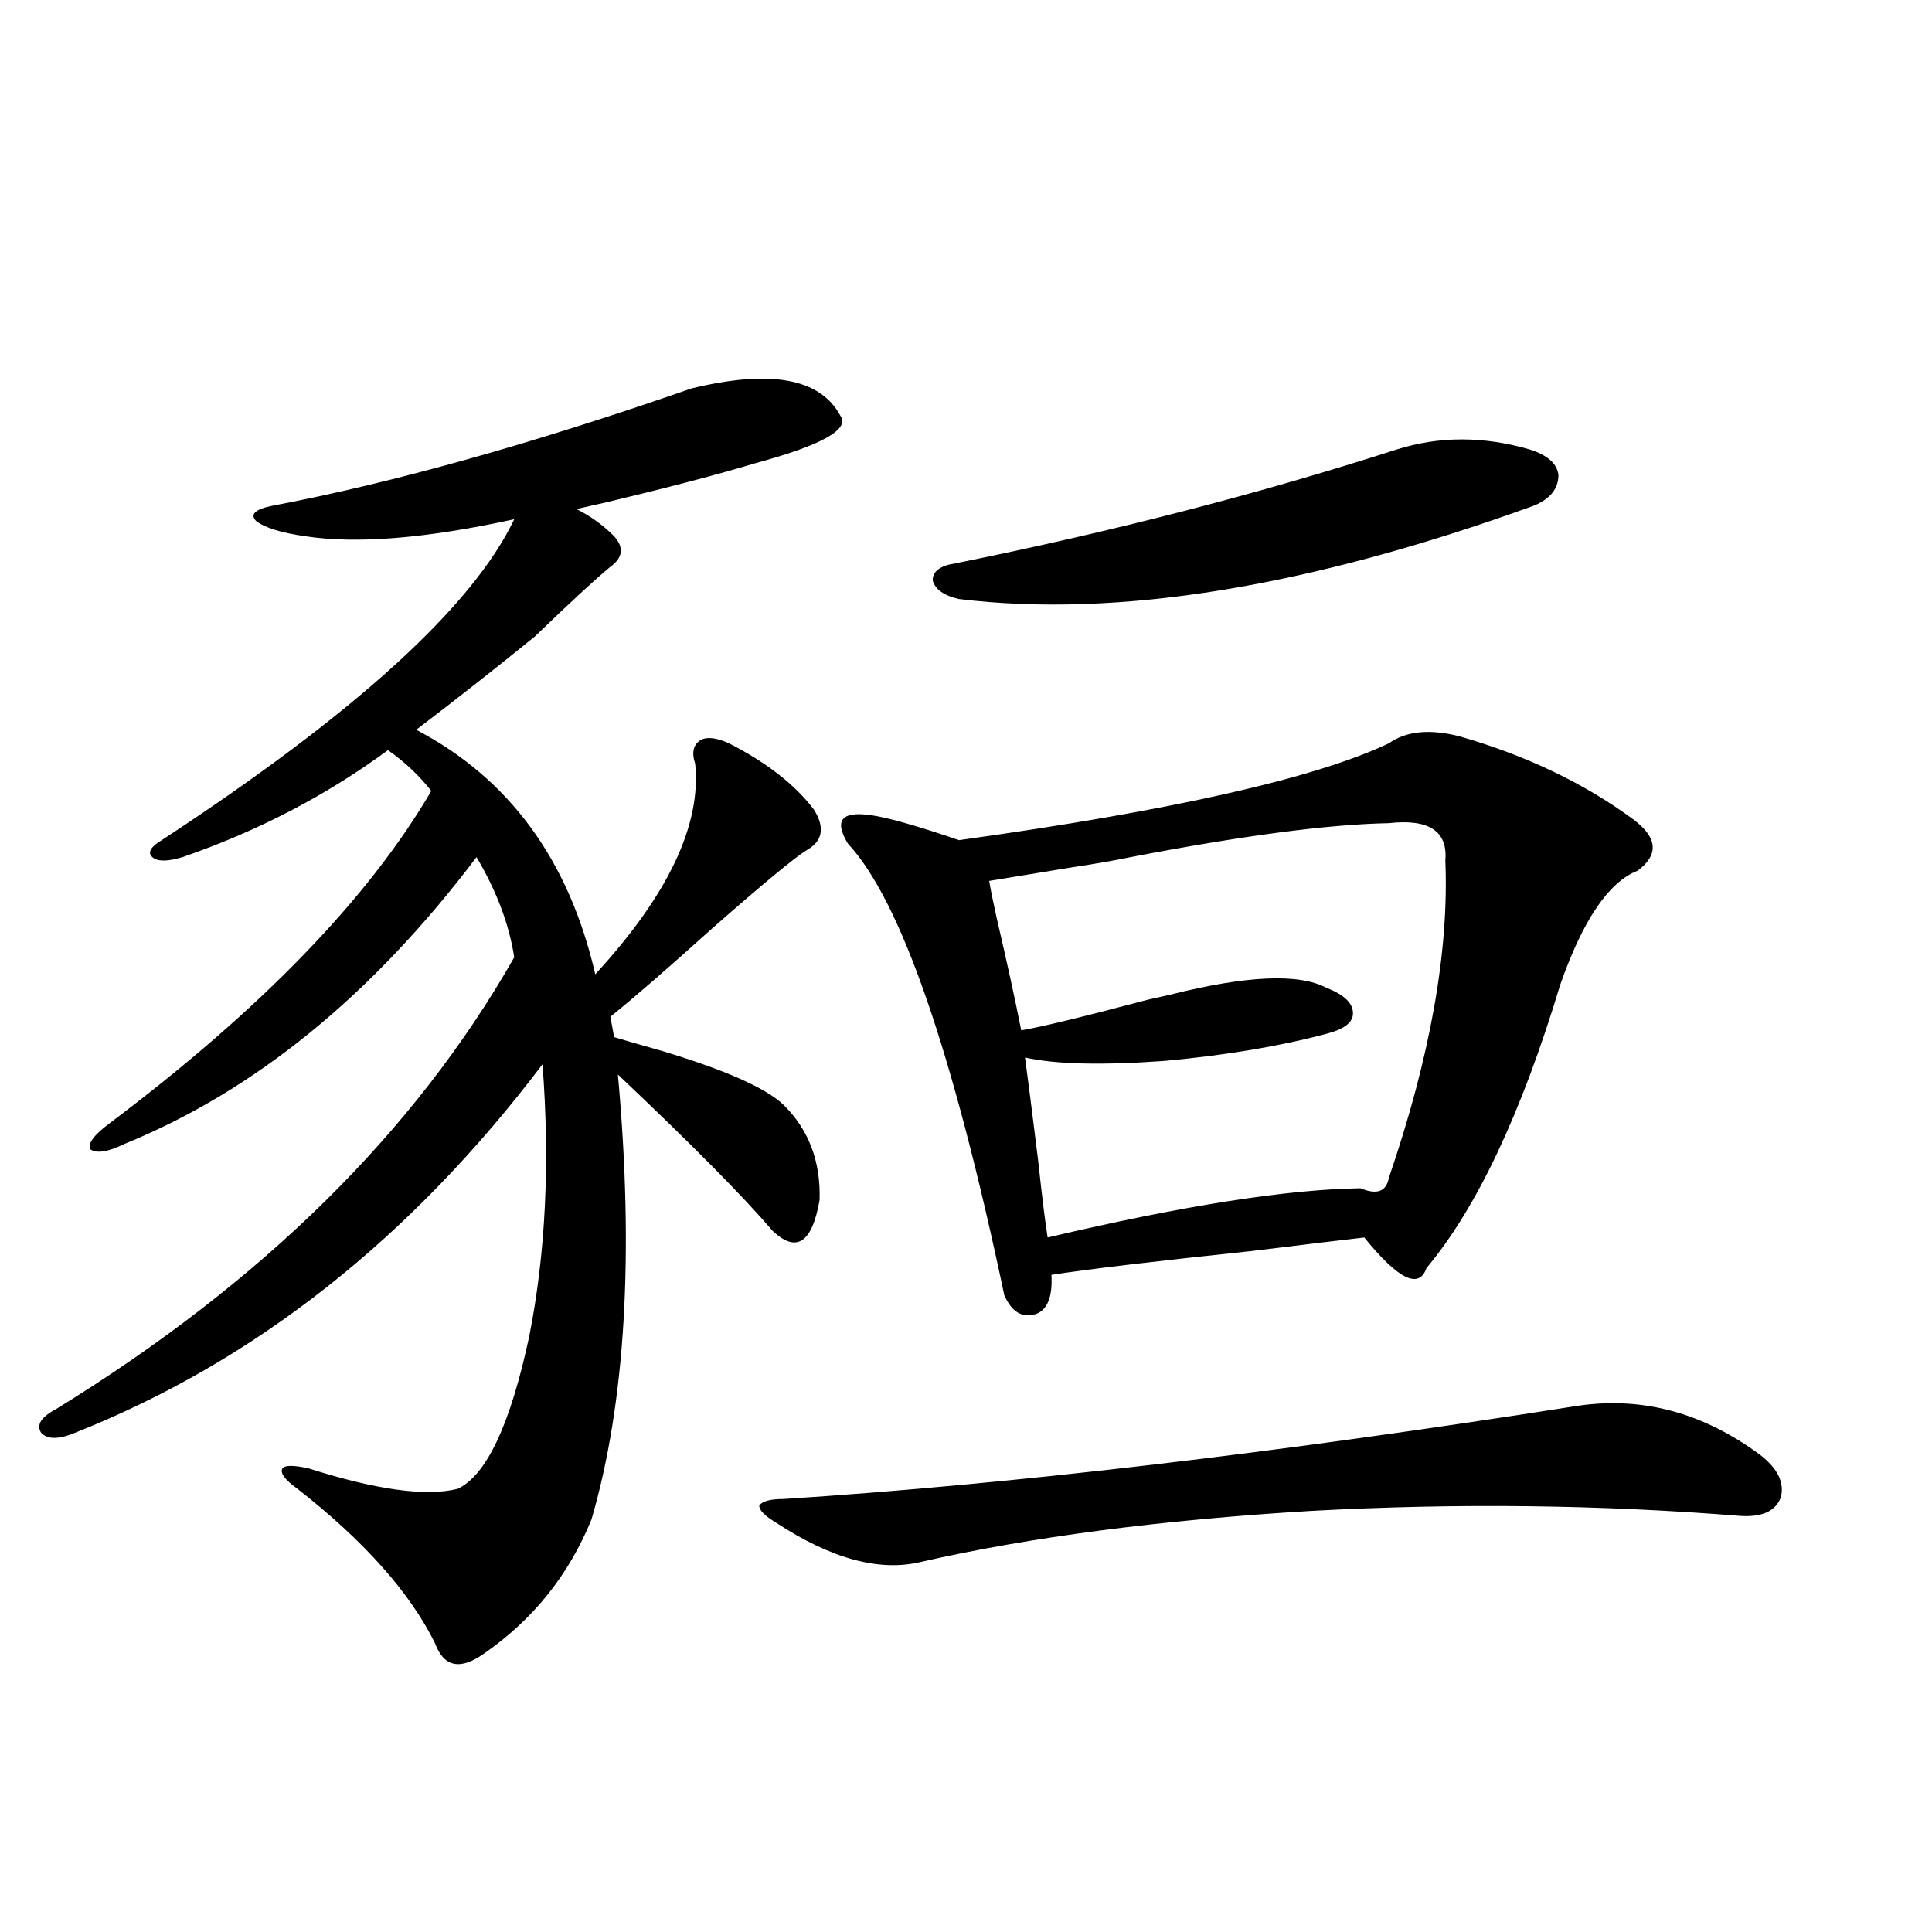
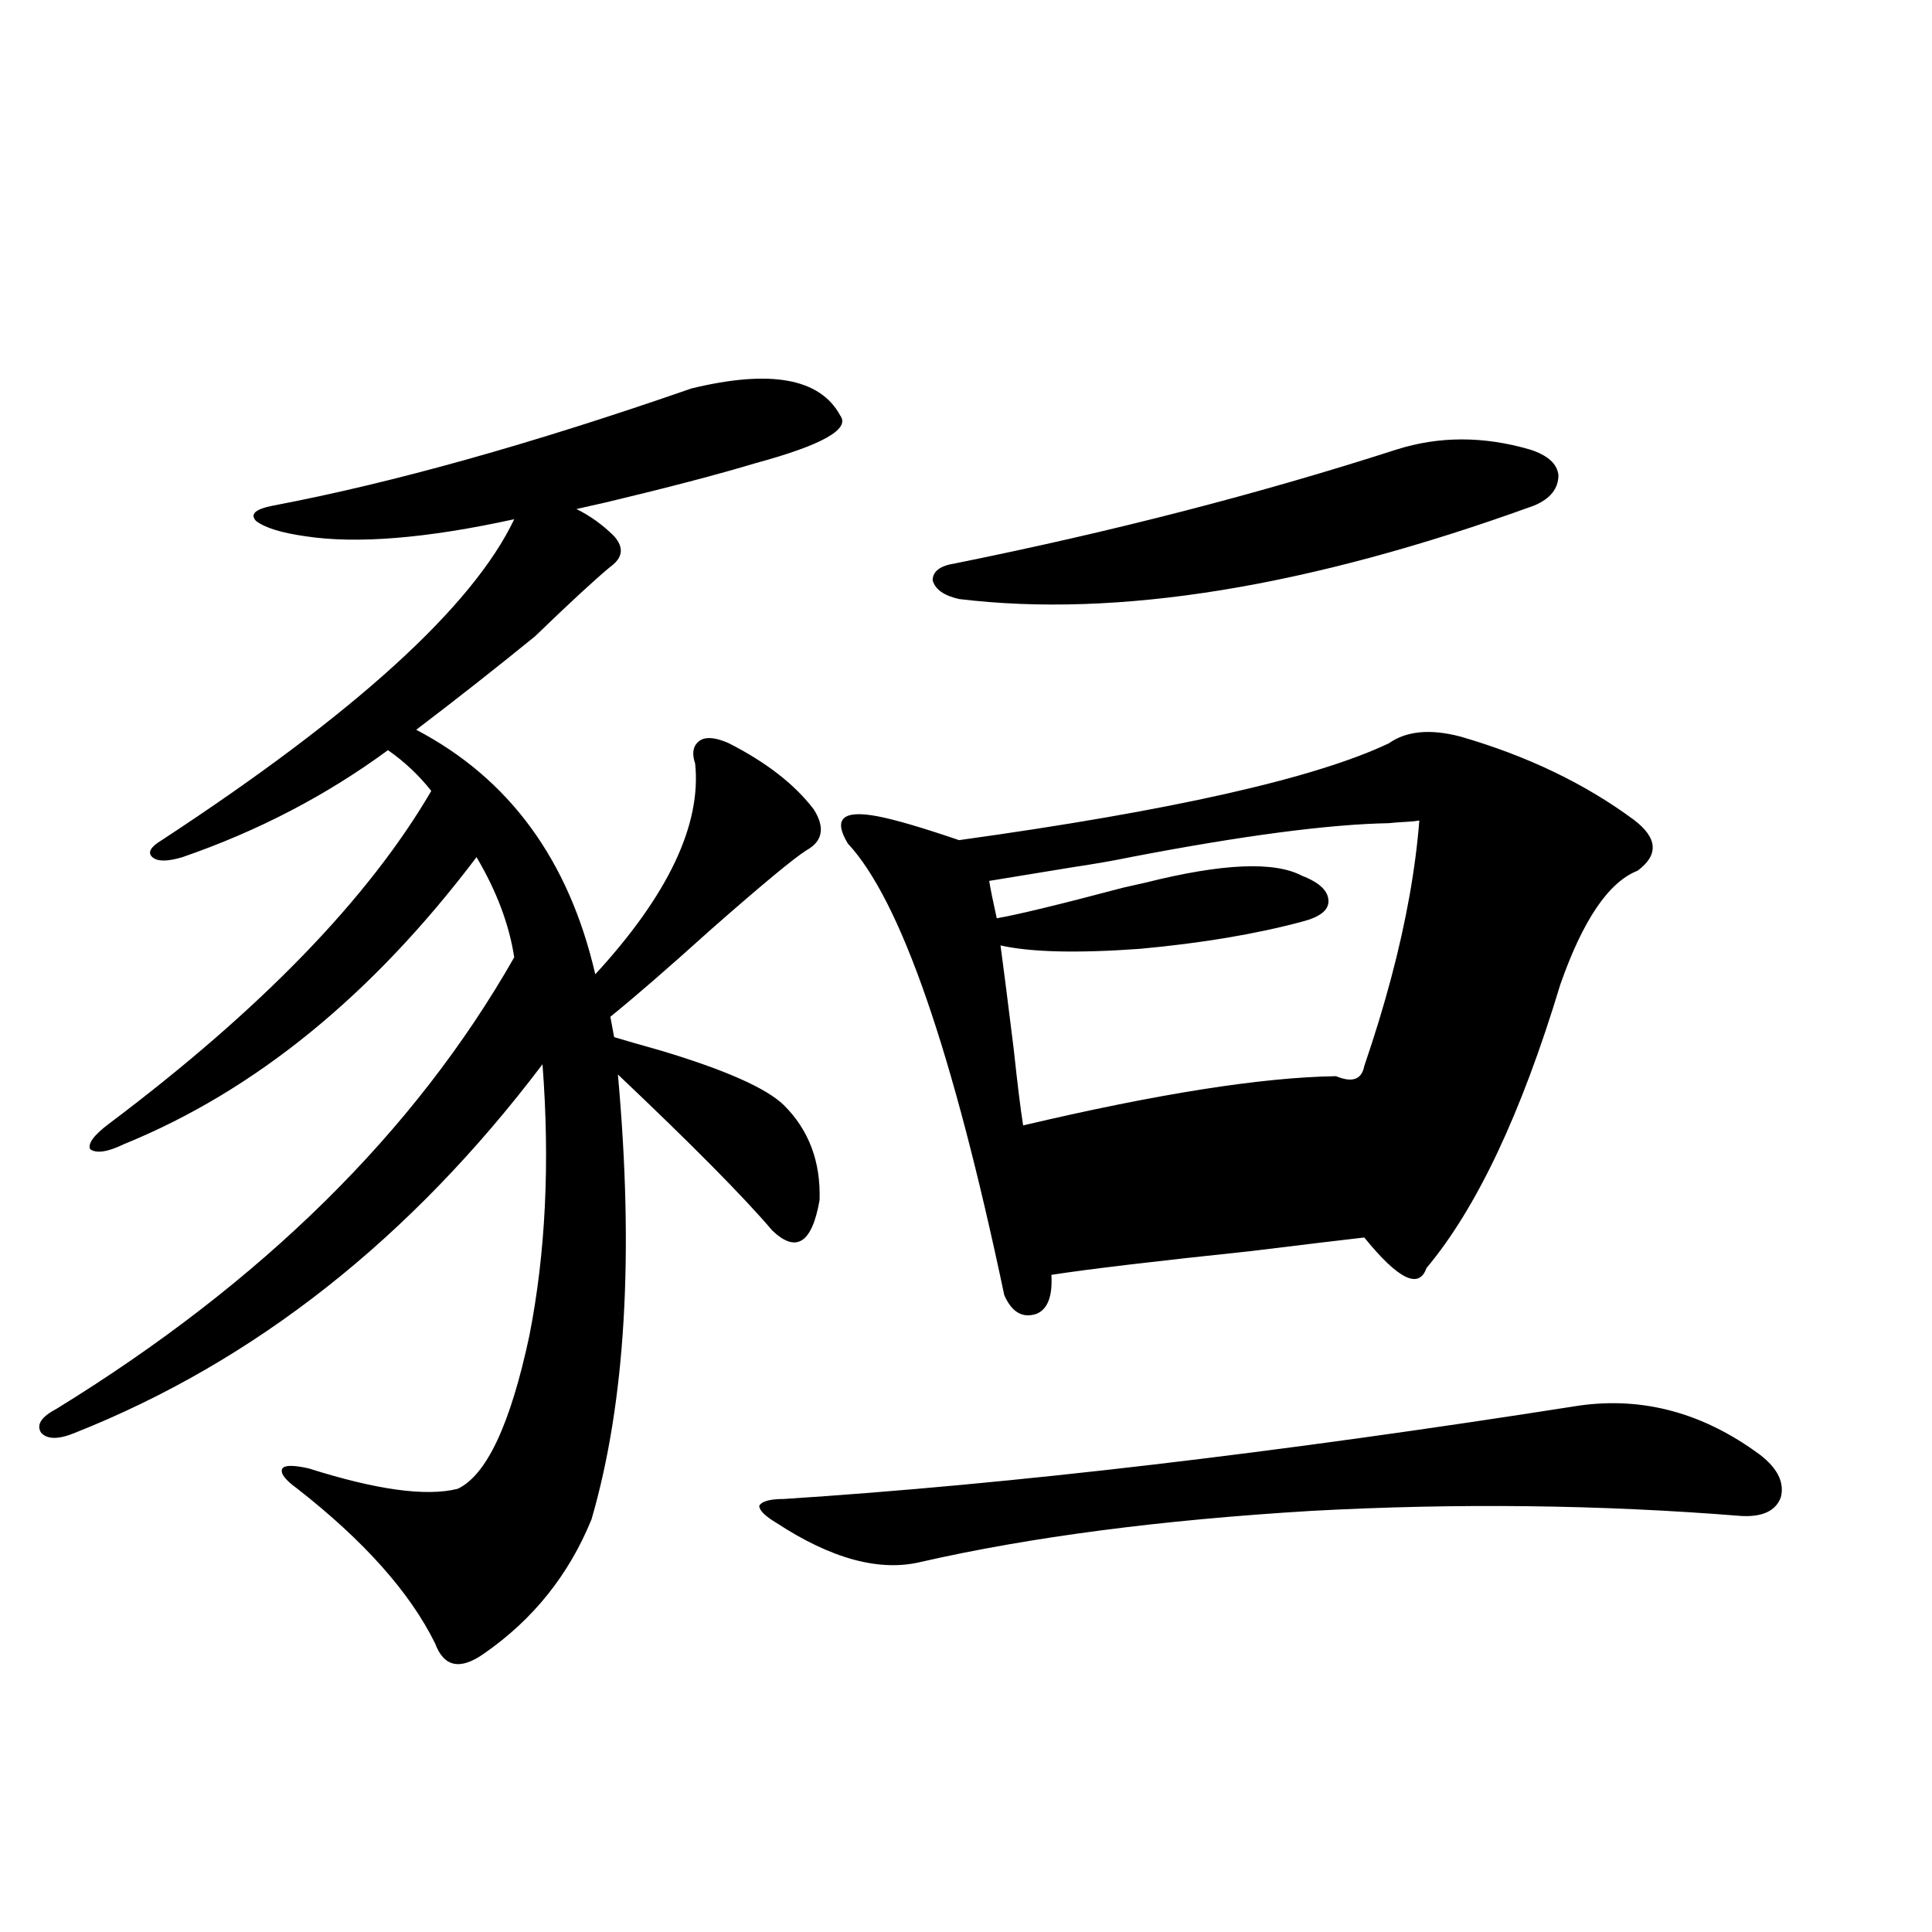
<svg xmlns="http://www.w3.org/2000/svg" version="1.1" id="图层_1" x="0px" y="0px" width="1000px" height="1000px" viewBox="0 0 1000 1000" enable-background="new 0 0 1000 1000" xml:space="preserve">
-   <path d="M357.869,201.071c40.975-9.956,66.66-5.273,77.071,14.063c5.198,7.031-9.436,15.244-43.901,24.609  c-19.512,5.864-45.212,12.607-77.071,20.215c-7.805,1.758-13.018,2.939-15.609,3.516c7.149,3.516,13.658,8.212,19.512,14.063  c5.198,5.864,4.543,11.137-1.951,15.82c-7.805,6.455-20.822,18.457-39.023,36.035c-20.167,16.411-40.654,32.52-61.462,48.34  c48.124,25.2,79.022,67.387,92.681,126.563c37.713-41.006,54.953-77.344,51.706-108.984c-1.951-5.85-0.976-9.956,2.927-12.305  c3.247-1.758,8.125-1.167,14.634,1.758c19.512,9.97,34.146,21.396,43.901,34.277c5.854,9.38,4.543,16.411-3.902,21.094  c-6.509,4.106-22.773,17.578-48.779,40.43c-22.773,20.517-40.334,35.747-52.682,45.703l1.951,10.547  c5.854,1.758,13.979,4.106,24.39,7.031c33.17,9.97,54.298,19.336,63.413,28.125c13.003,12.895,19.177,29.306,18.536,49.219  c-3.902,22.275-12.042,27.548-24.39,15.82c-14.969-17.578-41.63-44.522-79.998-80.859c8.445,93.164,3.902,169.931-13.658,230.273  c-11.707,28.716-30.243,51.855-55.608,69.434c-12.362,8.789-20.822,7.031-25.365-5.273c-13.018-26.367-36.752-53.023-71.218-79.98  c-6.509-4.683-9.115-8.198-7.805-10.547c1.296-1.758,5.854-1.758,13.658,0c35.121,11.137,60.807,14.653,77.071,10.547  c14.954-7.031,27.316-33.398,37.072-79.102c8.445-42.764,10.731-89.648,6.829-140.625  c-68.291,90.239-148.944,153.809-241.945,190.723c-8.46,3.516-14.313,3.516-17.561,0c-2.606-4.092,0-8.198,7.805-12.305  c106.659-65.616,185.682-143.55,237.067-233.789c-2.606-16.988-9.115-34.277-19.512-51.855  C192.66,515.142,131.854,564.649,64.218,592.184c-8.46,4.106-14.313,4.985-17.561,2.637c-1.311-2.925,1.951-7.32,9.756-13.184  c78.688-59.175,134.296-116.592,166.825-172.266c-6.509-8.198-13.993-15.23-22.438-21.094  c-31.874,23.442-67.315,41.899-106.339,55.371c-7.805,2.348-13.018,2.348-15.609,0c-2.606-2.334-0.976-5.273,4.878-8.789  c100.15-65.616,160.972-120.987,182.435-166.113c-45.532,9.97-81.629,12.895-108.29,8.789c-12.362-1.758-20.822-4.395-25.365-7.91  c-3.262-3.516-0.335-6.152,8.78-7.91C203.071,250.001,275.265,229.786,357.869,201.071z M817.37,727.535  c33.17-4.683,64.389,3.818,93.656,25.488c9.101,7.031,12.683,14.365,10.731,21.973c-2.606,7.031-9.436,10.259-20.487,9.668  c-72.849-5.85-146.993-6.729-222.434-2.637c-78.047,4.697-145.362,13.486-201.946,26.367c-21.463,5.273-46.508-1.456-75.12-20.215  c-5.854-3.516-8.78-6.441-8.78-8.789c1.296-2.334,5.519-3.516,12.683-3.516C523.384,768.267,660.621,752.145,817.37,727.535z   M755.908,381.246c34.466,9.97,64.389,24.321,89.754,43.066c12.348,9.38,13.003,18.169,1.951,26.367  c-14.969,5.864-28.292,25.488-39.999,58.887c-20.167,66.797-43.261,115.727-69.267,146.777c-3.902,11.137-14.634,5.864-32.194-15.82  c-10.411,1.181-29.923,3.516-58.535,7.031c-50.09,5.273-84.556,9.38-103.412,12.305c0.641,11.137-1.951,17.88-7.805,20.215  c-7.164,2.348-12.683-0.879-16.585-9.668c-26.676-126.563-53.657-204.483-80.974-233.789c-3.902-6.441-4.558-10.835-1.951-13.184  c2.592-2.334,8.445-2.637,17.561-0.879c9.101,1.758,23.079,5.864,41.95,12.305c109.906-15.23,184.051-31.929,222.434-50.098  C727.937,378.321,740.299,377.154,755.908,381.246z M722.738,232.711c22.104-7.031,45.197-7.031,69.267,0  c9.101,2.939,13.979,7.333,14.634,13.184c0,7.031-4.237,12.305-12.683,15.82c-116.43,42.188-215.604,58.31-297.554,48.34  c-7.805-1.758-12.362-4.971-13.658-9.668c0-4.683,3.902-7.608,11.707-8.789C575.745,275.201,651.841,255.563,722.738,232.711z   M718.836,426.071c-31.219,0.591-75.775,6.455-133.655,17.578c-8.46,1.758-18.536,3.516-30.243,5.273  c-14.313,2.348-28.627,4.697-42.926,7.031c0.641,4.106,1.951,10.547,3.902,19.336c5.198,22.275,9.421,41.611,12.683,58.008  c10.396-1.758,32.194-7.031,65.364-15.82c5.198-1.167,9.101-2.046,11.707-2.637c39.664-9.956,66.66-11.124,80.974-3.516  c9.101,3.516,13.658,7.91,13.658,13.184c0,4.697-4.558,8.212-13.658,10.547c-24.069,6.455-52.041,11.137-83.9,14.063  c-32.529,2.348-56.584,1.758-72.193-1.758c1.296,9.38,3.567,27.246,6.829,53.613c1.951,18.169,3.567,31.352,4.878,39.551  c69.587-16.397,123.564-24.898,161.947-25.488c8.445,3.516,13.323,1.758,14.634-5.273c21.463-62.691,31.219-117.471,29.268-164.355  C749.399,430.177,739.644,423.736,718.836,426.071z" />
+   <path d="M357.869,201.071c40.975-9.956,66.66-5.273,77.071,14.063c5.198,7.031-9.436,15.244-43.901,24.609  c-19.512,5.864-45.212,12.607-77.071,20.215c-7.805,1.758-13.018,2.939-15.609,3.516c7.149,3.516,13.658,8.212,19.512,14.063  c5.198,5.864,4.543,11.137-1.951,15.82c-7.805,6.455-20.822,18.457-39.023,36.035c-20.167,16.411-40.654,32.52-61.462,48.34  c48.124,25.2,79.022,67.387,92.681,126.563c37.713-41.006,54.953-77.344,51.706-108.984c-1.951-5.85-0.976-9.956,2.927-12.305  c3.247-1.758,8.125-1.167,14.634,1.758c19.512,9.97,34.146,21.396,43.901,34.277c5.854,9.38,4.543,16.411-3.902,21.094  c-6.509,4.106-22.773,17.578-48.779,40.43c-22.773,20.517-40.334,35.747-52.682,45.703l1.951,10.547  c5.854,1.758,13.979,4.106,24.39,7.031c33.17,9.97,54.298,19.336,63.413,28.125c13.003,12.895,19.177,29.306,18.536,49.219  c-3.902,22.275-12.042,27.548-24.39,15.82c-14.969-17.578-41.63-44.522-79.998-80.859c8.445,93.164,3.902,169.931-13.658,230.273  c-11.707,28.716-30.243,51.855-55.608,69.434c-12.362,8.789-20.822,7.031-25.365-5.273c-13.018-26.367-36.752-53.023-71.218-79.98  c-6.509-4.683-9.115-8.198-7.805-10.547c1.296-1.758,5.854-1.758,13.658,0c35.121,11.137,60.807,14.653,77.071,10.547  c14.954-7.031,27.316-33.398,37.072-79.102c8.445-42.764,10.731-89.648,6.829-140.625  c-68.291,90.239-148.944,153.809-241.945,190.723c-8.46,3.516-14.313,3.516-17.561,0c-2.606-4.092,0-8.198,7.805-12.305  c106.659-65.616,185.682-143.55,237.067-233.789c-2.606-16.988-9.115-34.277-19.512-51.855  C192.66,515.142,131.854,564.649,64.218,592.184c-8.46,4.106-14.313,4.985-17.561,2.637c-1.311-2.925,1.951-7.32,9.756-13.184  c78.688-59.175,134.296-116.592,166.825-172.266c-6.509-8.198-13.993-15.23-22.438-21.094  c-31.874,23.442-67.315,41.899-106.339,55.371c-7.805,2.348-13.018,2.348-15.609,0c-2.606-2.334-0.976-5.273,4.878-8.789  c100.15-65.616,160.972-120.987,182.435-166.113c-45.532,9.97-81.629,12.895-108.29,8.789c-12.362-1.758-20.822-4.395-25.365-7.91  c-3.262-3.516-0.335-6.152,8.78-7.91C203.071,250.001,275.265,229.786,357.869,201.071z M817.37,727.535  c33.17-4.683,64.389,3.818,93.656,25.488c9.101,7.031,12.683,14.365,10.731,21.973c-2.606,7.031-9.436,10.259-20.487,9.668  c-72.849-5.85-146.993-6.729-222.434-2.637c-78.047,4.697-145.362,13.486-201.946,26.367c-21.463,5.273-46.508-1.456-75.12-20.215  c-5.854-3.516-8.78-6.441-8.78-8.789c1.296-2.334,5.519-3.516,12.683-3.516C523.384,768.267,660.621,752.145,817.37,727.535z   M755.908,381.246c34.466,9.97,64.389,24.321,89.754,43.066c12.348,9.38,13.003,18.169,1.951,26.367  c-14.969,5.864-28.292,25.488-39.999,58.887c-20.167,66.797-43.261,115.727-69.267,146.777c-3.902,11.137-14.634,5.864-32.194-15.82  c-10.411,1.181-29.923,3.516-58.535,7.031c-50.09,5.273-84.556,9.38-103.412,12.305c0.641,11.137-1.951,17.88-7.805,20.215  c-7.164,2.348-12.683-0.879-16.585-9.668c-26.676-126.563-53.657-204.483-80.974-233.789c-3.902-6.441-4.558-10.835-1.951-13.184  c2.592-2.334,8.445-2.637,17.561-0.879c9.101,1.758,23.079,5.864,41.95,12.305c109.906-15.23,184.051-31.929,222.434-50.098  C727.937,378.321,740.299,377.154,755.908,381.246z M722.738,232.711c22.104-7.031,45.197-7.031,69.267,0  c9.101,2.939,13.979,7.333,14.634,13.184c0,7.031-4.237,12.305-12.683,15.82c-116.43,42.188-215.604,58.31-297.554,48.34  c-7.805-1.758-12.362-4.971-13.658-9.668c0-4.683,3.902-7.608,11.707-8.789C575.745,275.201,651.841,255.563,722.738,232.711z   M718.836,426.071c-31.219,0.591-75.775,6.455-133.655,17.578c-8.46,1.758-18.536,3.516-30.243,5.273  c-14.313,2.348-28.627,4.697-42.926,7.031c0.641,4.106,1.951,10.547,3.902,19.336c10.396-1.758,32.194-7.031,65.364-15.82c5.198-1.167,9.101-2.046,11.707-2.637c39.664-9.956,66.66-11.124,80.974-3.516  c9.101,3.516,13.658,7.91,13.658,13.184c0,4.697-4.558,8.212-13.658,10.547c-24.069,6.455-52.041,11.137-83.9,14.063  c-32.529,2.348-56.584,1.758-72.193-1.758c1.296,9.38,3.567,27.246,6.829,53.613c1.951,18.169,3.567,31.352,4.878,39.551  c69.587-16.397,123.564-24.898,161.947-25.488c8.445,3.516,13.323,1.758,14.634-5.273c21.463-62.691,31.219-117.471,29.268-164.355  C749.399,430.177,739.644,423.736,718.836,426.071z" />
</svg>